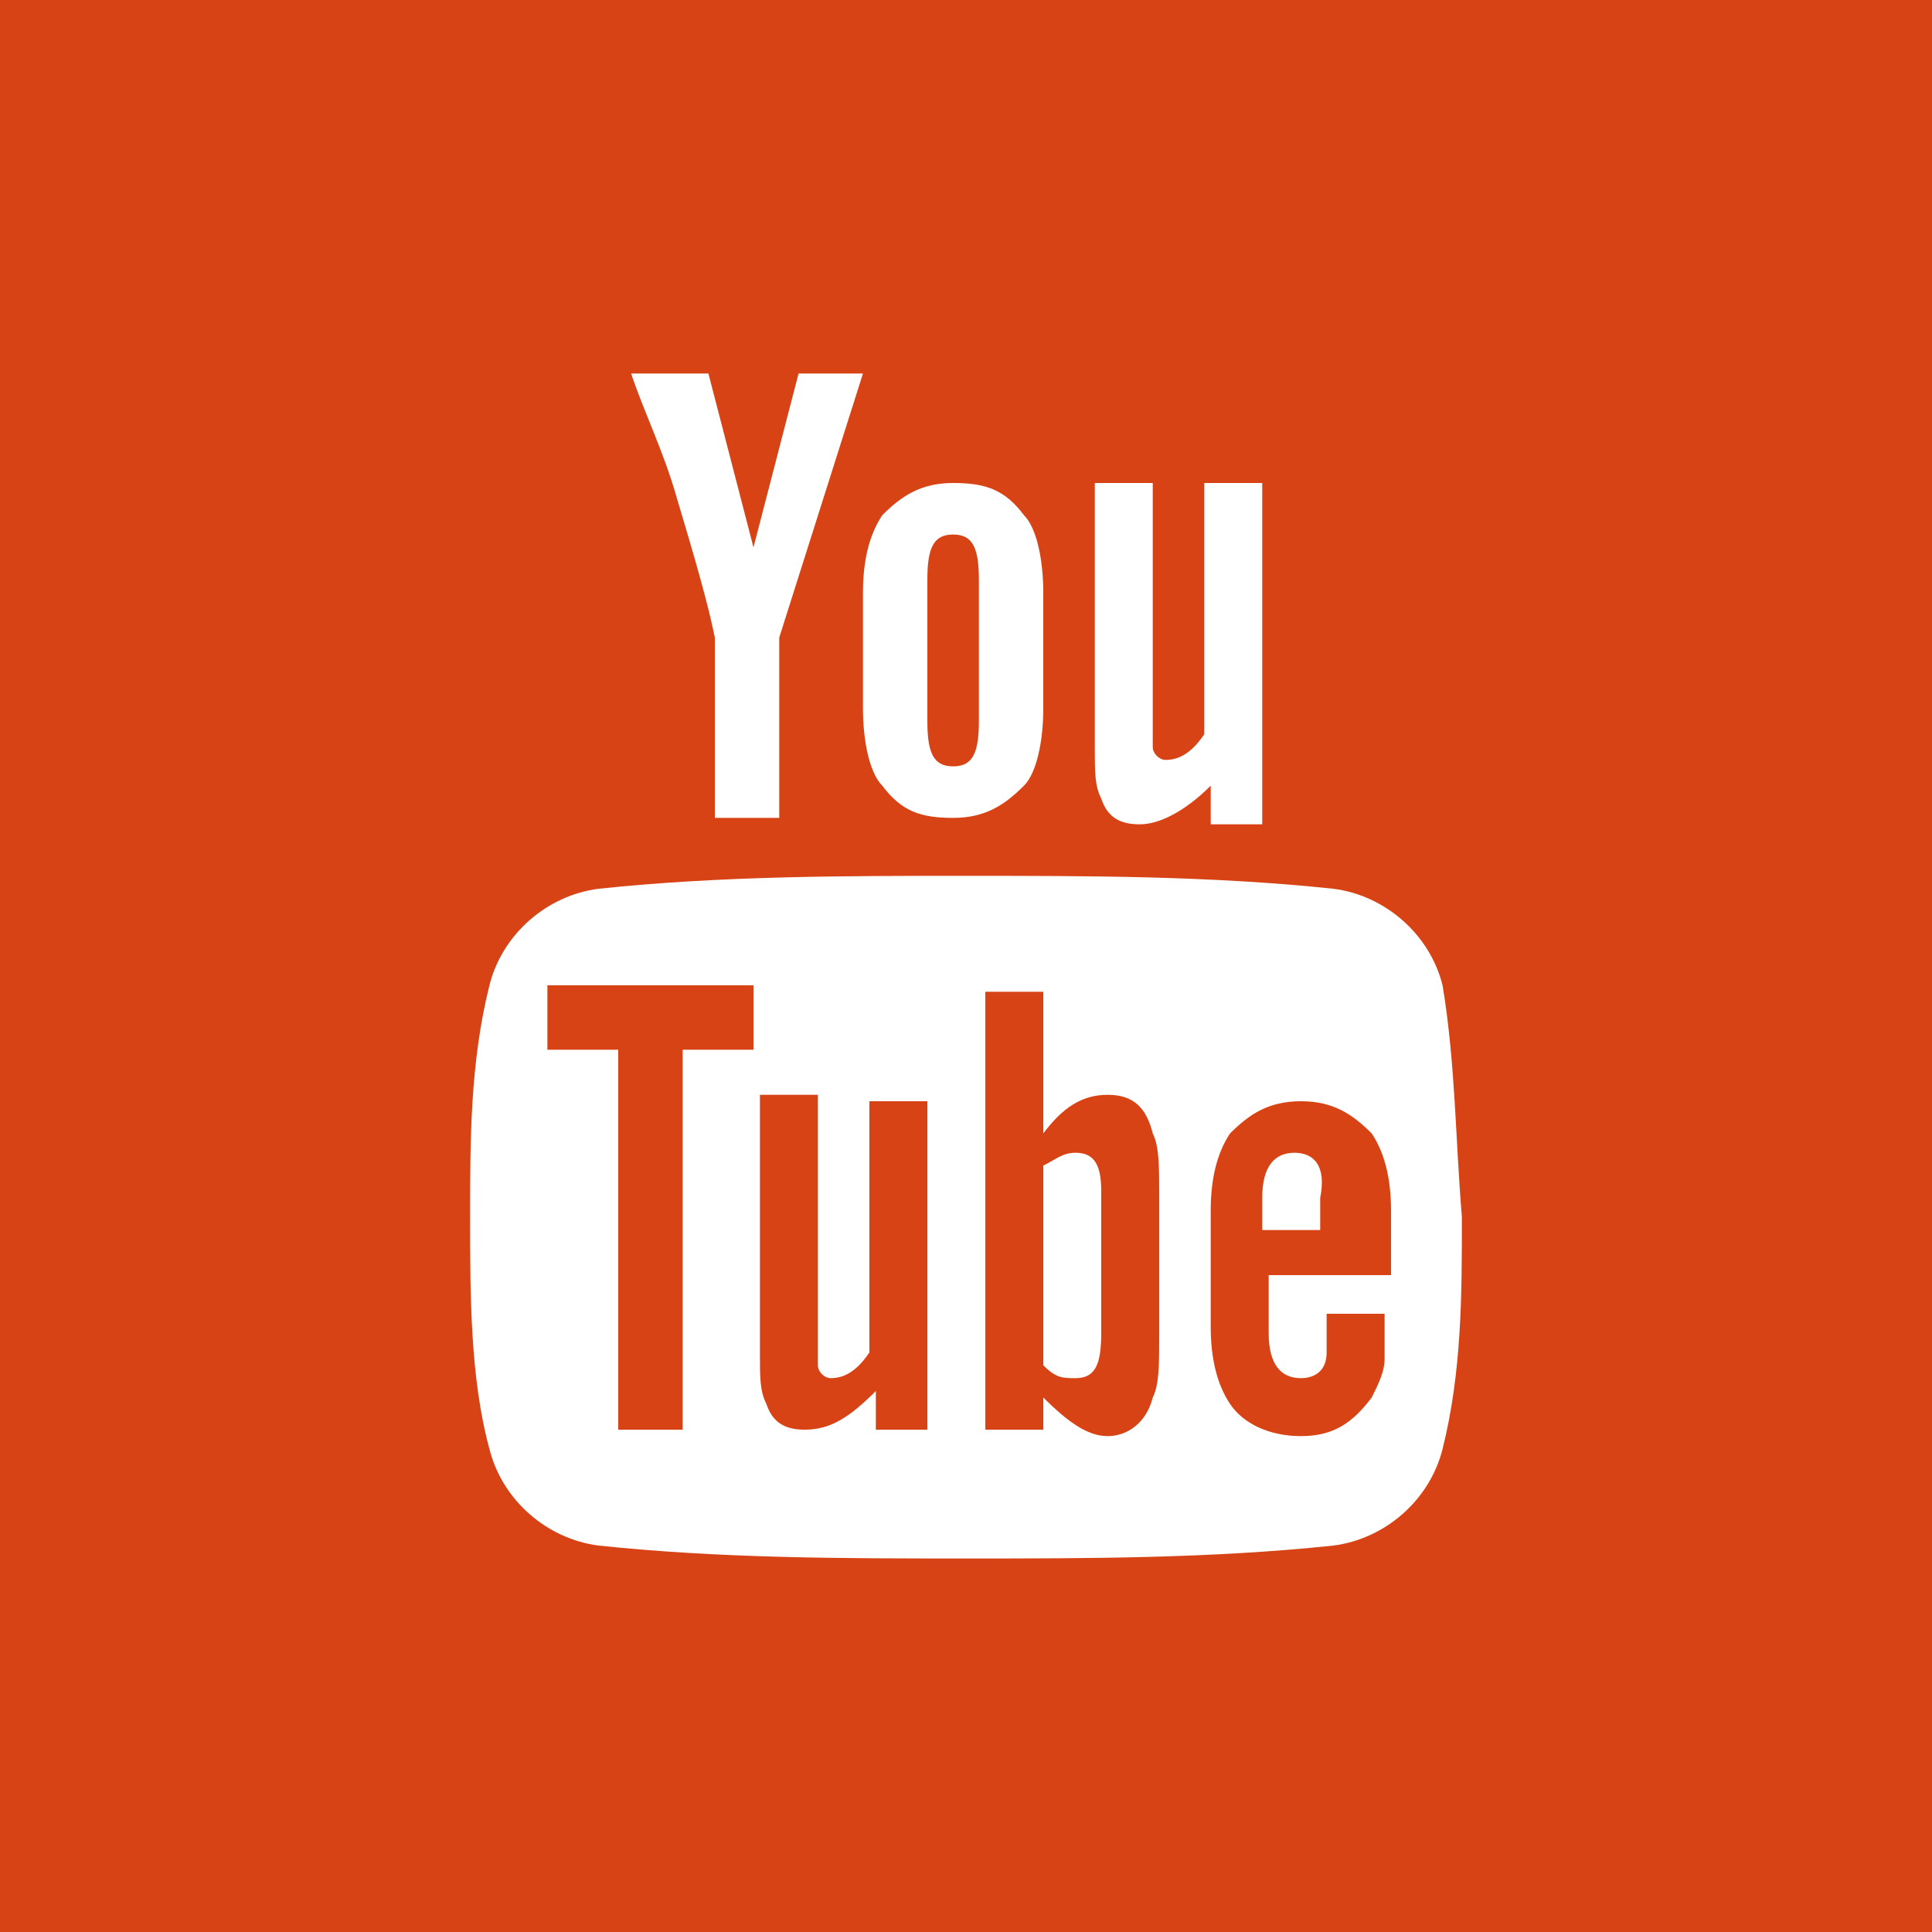
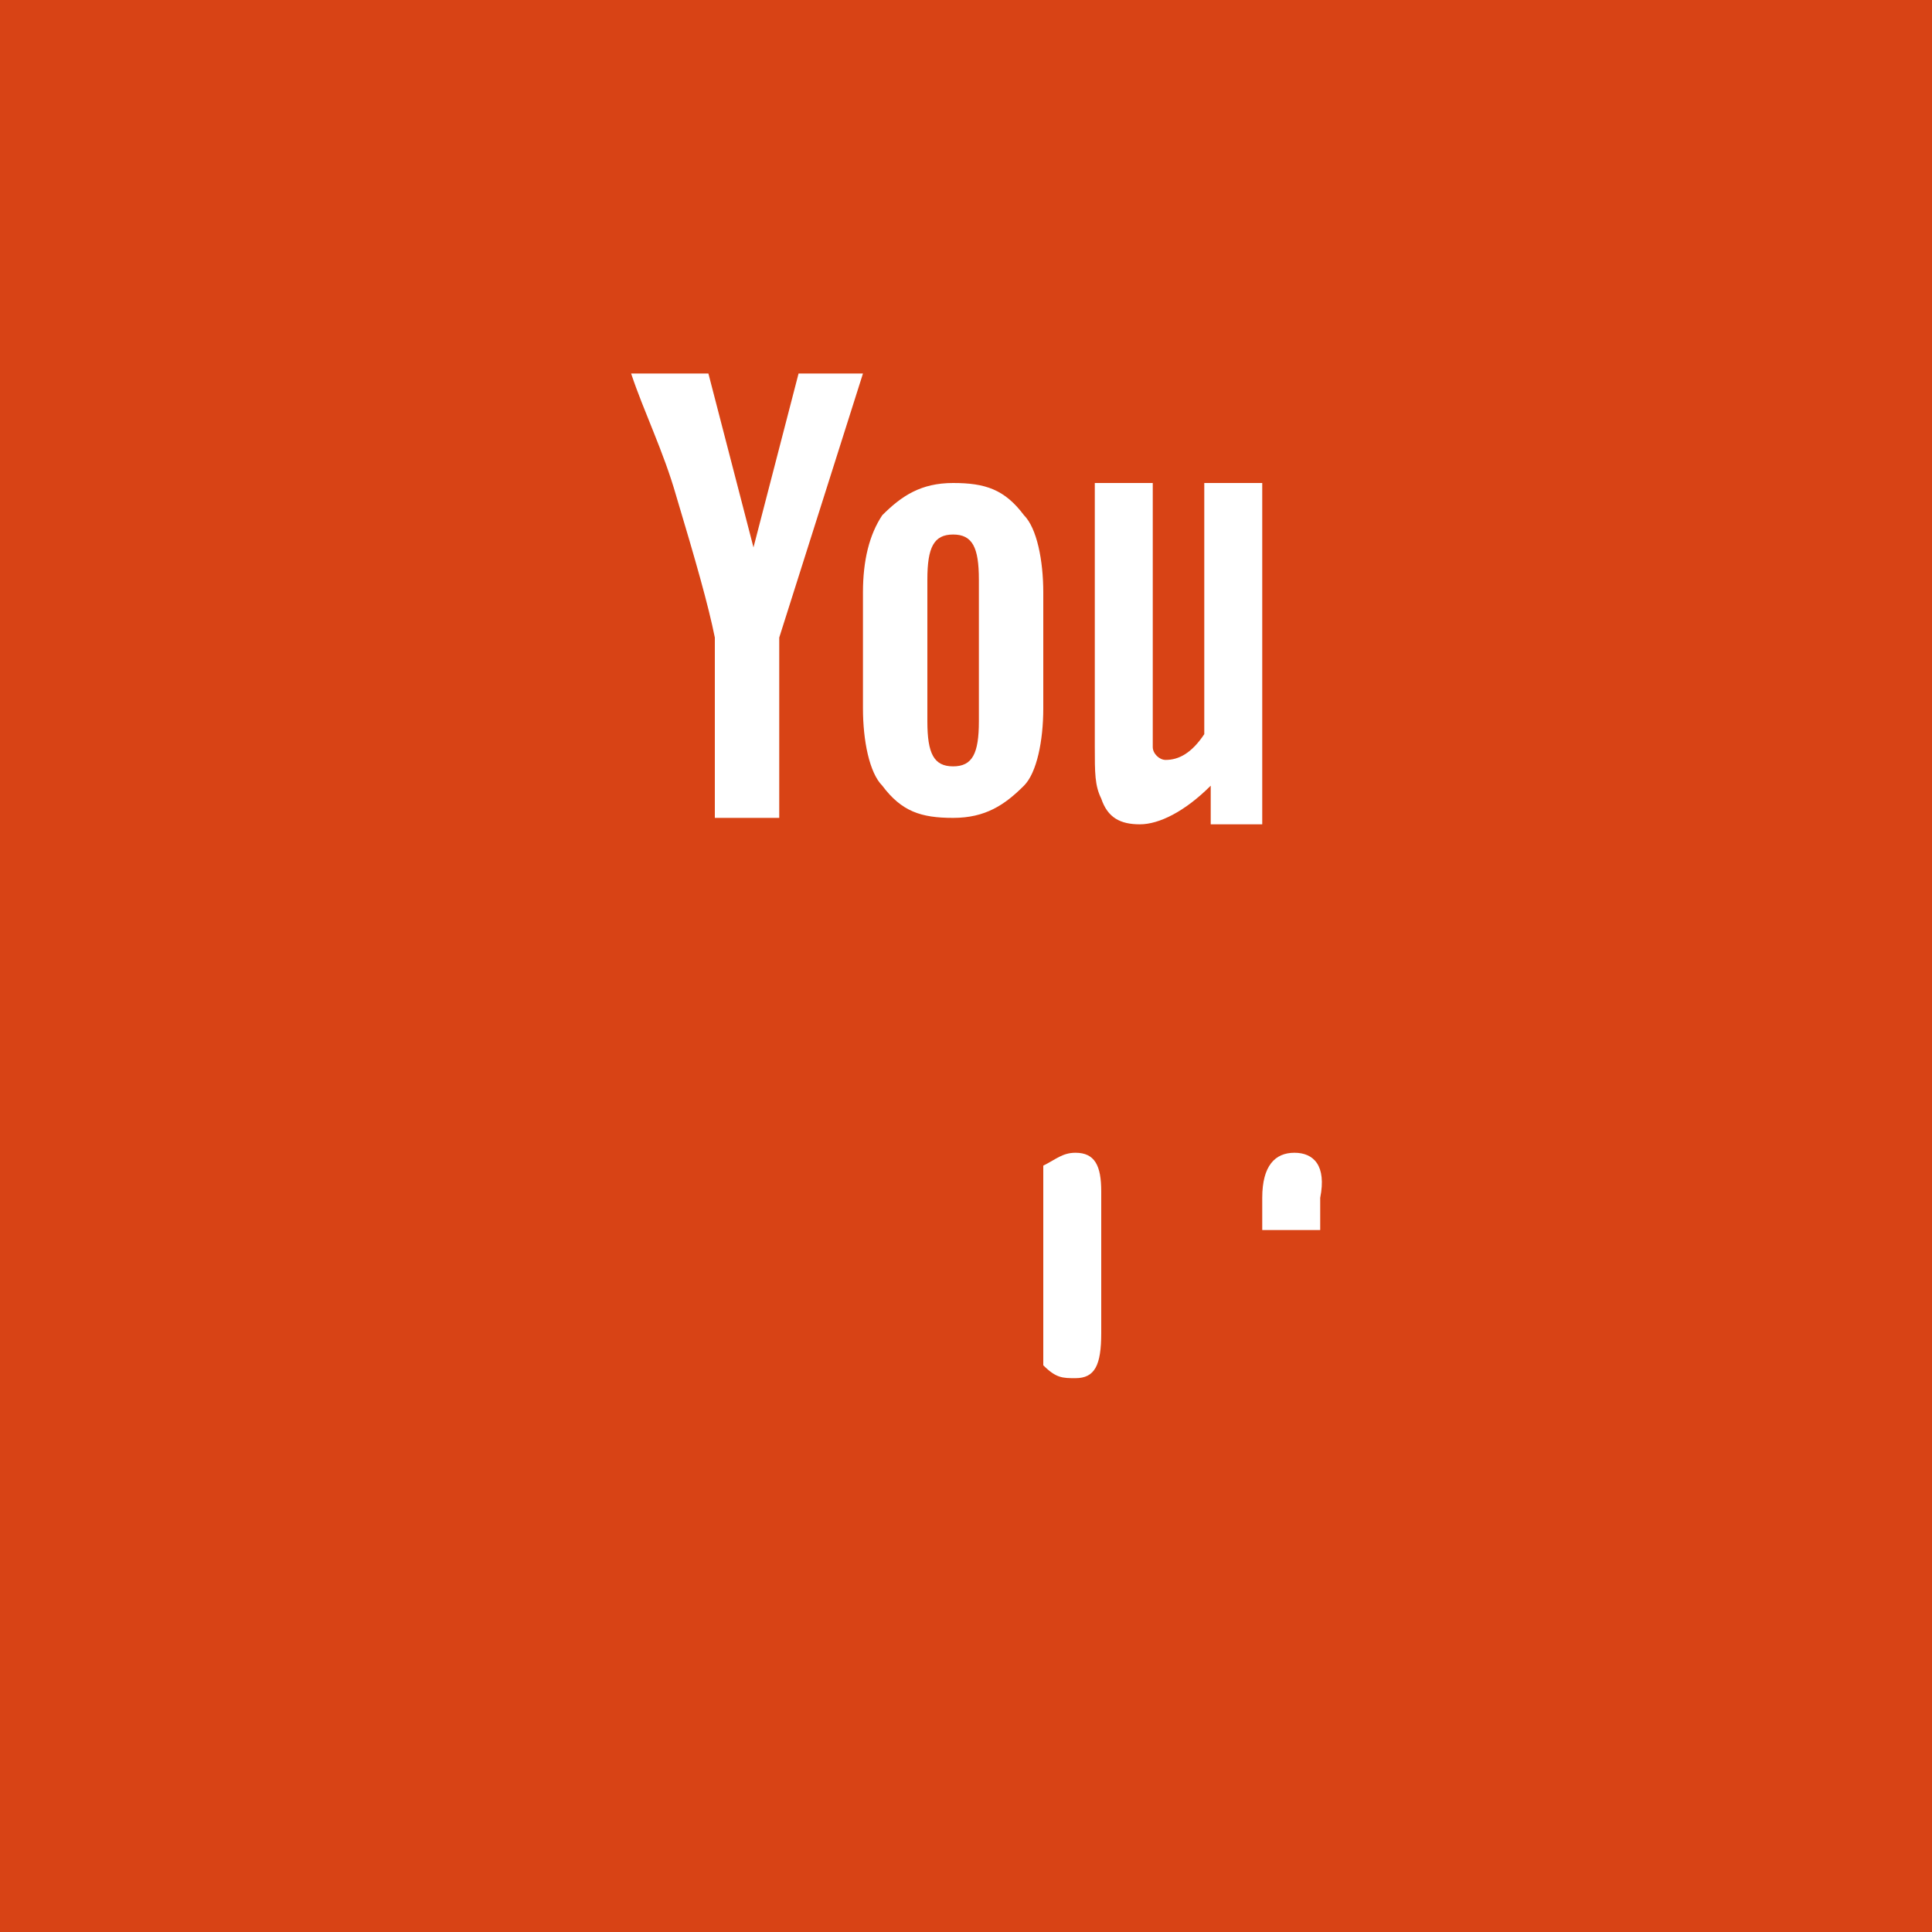
<svg xmlns="http://www.w3.org/2000/svg" version="1.1" x="0px" y="0px" width="30px" height="30px" viewBox="0 0 30 30" enable-background="new 0 0 30 30" xml:space="preserve">
  <defs>
</defs>
  <g>
    <rect x="0" y="0" fill="#D84315" width="30" height="30" />
    <g>
      <path fill="#FFFFFF" d="M13.4,5.8h-1l-0.7,2.7l-0.7-2.7H9.8C10,6.4,10.3,7,10.5,7.7c0.3,1,0.5,1.7,0.6,2.2v2.8h1V9.9L13.4,5.8z     M16.2,11V9.2c0-0.5-0.1-1-0.3-1.2c-0.3-0.4-0.6-0.5-1.1-0.5c-0.5,0-0.8,0.2-1.1,0.5c-0.2,0.3-0.3,0.7-0.3,1.2V11    c0,0.5,0.1,1,0.3,1.2c0.3,0.4,0.6,0.5,1.1,0.5c0.5,0,0.8-0.2,1.1-0.5C16.1,12,16.2,11.5,16.2,11z M15.2,11.2    c0,0.5-0.1,0.7-0.4,0.7c-0.3,0-0.4-0.2-0.4-0.7V9c0-0.5,0.1-0.7,0.4-0.7c0.3,0,0.4,0.2,0.4,0.7V11.2z M19.6,12.7V7.5h-0.9v3.9    c-0.2,0.3-0.4,0.4-0.6,0.4c-0.1,0-0.2-0.1-0.2-0.2c0,0,0-0.1,0-0.4V7.5h-0.9v4.1c0,0.4,0,0.6,0.1,0.8c0.1,0.3,0.3,0.4,0.6,0.4    c0.3,0,0.7-0.2,1.1-0.6v0.6H19.6z" />
      <g>
        <path fill="#FFFFFF" d="M16.7,17.9c-0.2,0-0.3,0.1-0.5,0.2v3.1c0.2,0.2,0.3,0.2,0.5,0.2c0.3,0,0.4-0.2,0.4-0.7v-2.2     C17.1,18.1,17,17.9,16.7,17.9z" />
        <path fill="#FFFFFF" d="M20.1,17.9c-0.3,0-0.5,0.2-0.5,0.7v0.5h0.9v-0.5C20.6,18.1,20.4,17.9,20.1,17.9z" />
-         <path fill="#FFFFFF" d="M22.4,15.3c-0.2-0.8-0.9-1.4-1.7-1.5c-1.9-0.2-3.8-0.2-5.7-0.2c-1.9,0-3.8,0-5.7,0.2     c-0.8,0.1-1.5,0.7-1.7,1.5c-0.3,1.2-0.3,2.4-0.3,3.6c0,1.2,0,2.5,0.3,3.6c0.2,0.8,0.9,1.4,1.7,1.5c1.9,0.2,3.8,0.2,5.7,0.2     c1.9,0,3.8,0,5.7-0.2c0.8-0.1,1.5-0.7,1.7-1.5c0.3-1.2,0.3-2.4,0.3-3.6C22.6,17.7,22.6,16.5,22.4,15.3z M11.7,16.3h-1.1v5.9h-1     v-5.9H8.5v-1h3.2V16.3z M14.5,22.2h-0.9v-0.6c-0.4,0.4-0.7,0.6-1.1,0.6c-0.3,0-0.5-0.1-0.6-0.4c-0.1-0.2-0.1-0.4-0.1-0.8v-4h0.9     v3.8c0,0.2,0,0.3,0,0.4c0,0.1,0.1,0.2,0.2,0.2c0.2,0,0.4-0.1,0.6-0.4v-3.9h0.9V22.2z M18,20.7c0,0.5,0,0.8-0.1,1     c-0.1,0.4-0.4,0.6-0.7,0.6c-0.3,0-0.6-0.2-1-0.6v0.5h-0.9v-6.8h0.9v2.2c0.3-0.4,0.6-0.6,1-0.6c0.4,0,0.6,0.2,0.7,0.6     c0.1,0.2,0.1,0.5,0.1,1V20.7z M21.5,19.8h-1.8v0.9c0,0.5,0.2,0.7,0.5,0.7c0.2,0,0.4-0.1,0.4-0.4c0-0.1,0-0.3,0-0.6h0.9v0.1     c0,0.3,0,0.5,0,0.6c0,0.2-0.1,0.4-0.2,0.6c-0.3,0.4-0.6,0.6-1.1,0.6c-0.5,0-0.9-0.2-1.1-0.5c-0.2-0.3-0.3-0.7-0.3-1.2v-1.8     c0-0.5,0.1-0.9,0.3-1.2c0.3-0.3,0.6-0.5,1.1-0.5c0.5,0,0.8,0.2,1.1,0.5c0.2,0.3,0.3,0.7,0.3,1.2V19.8z" />
      </g>
    </g>
  </g>
</svg>